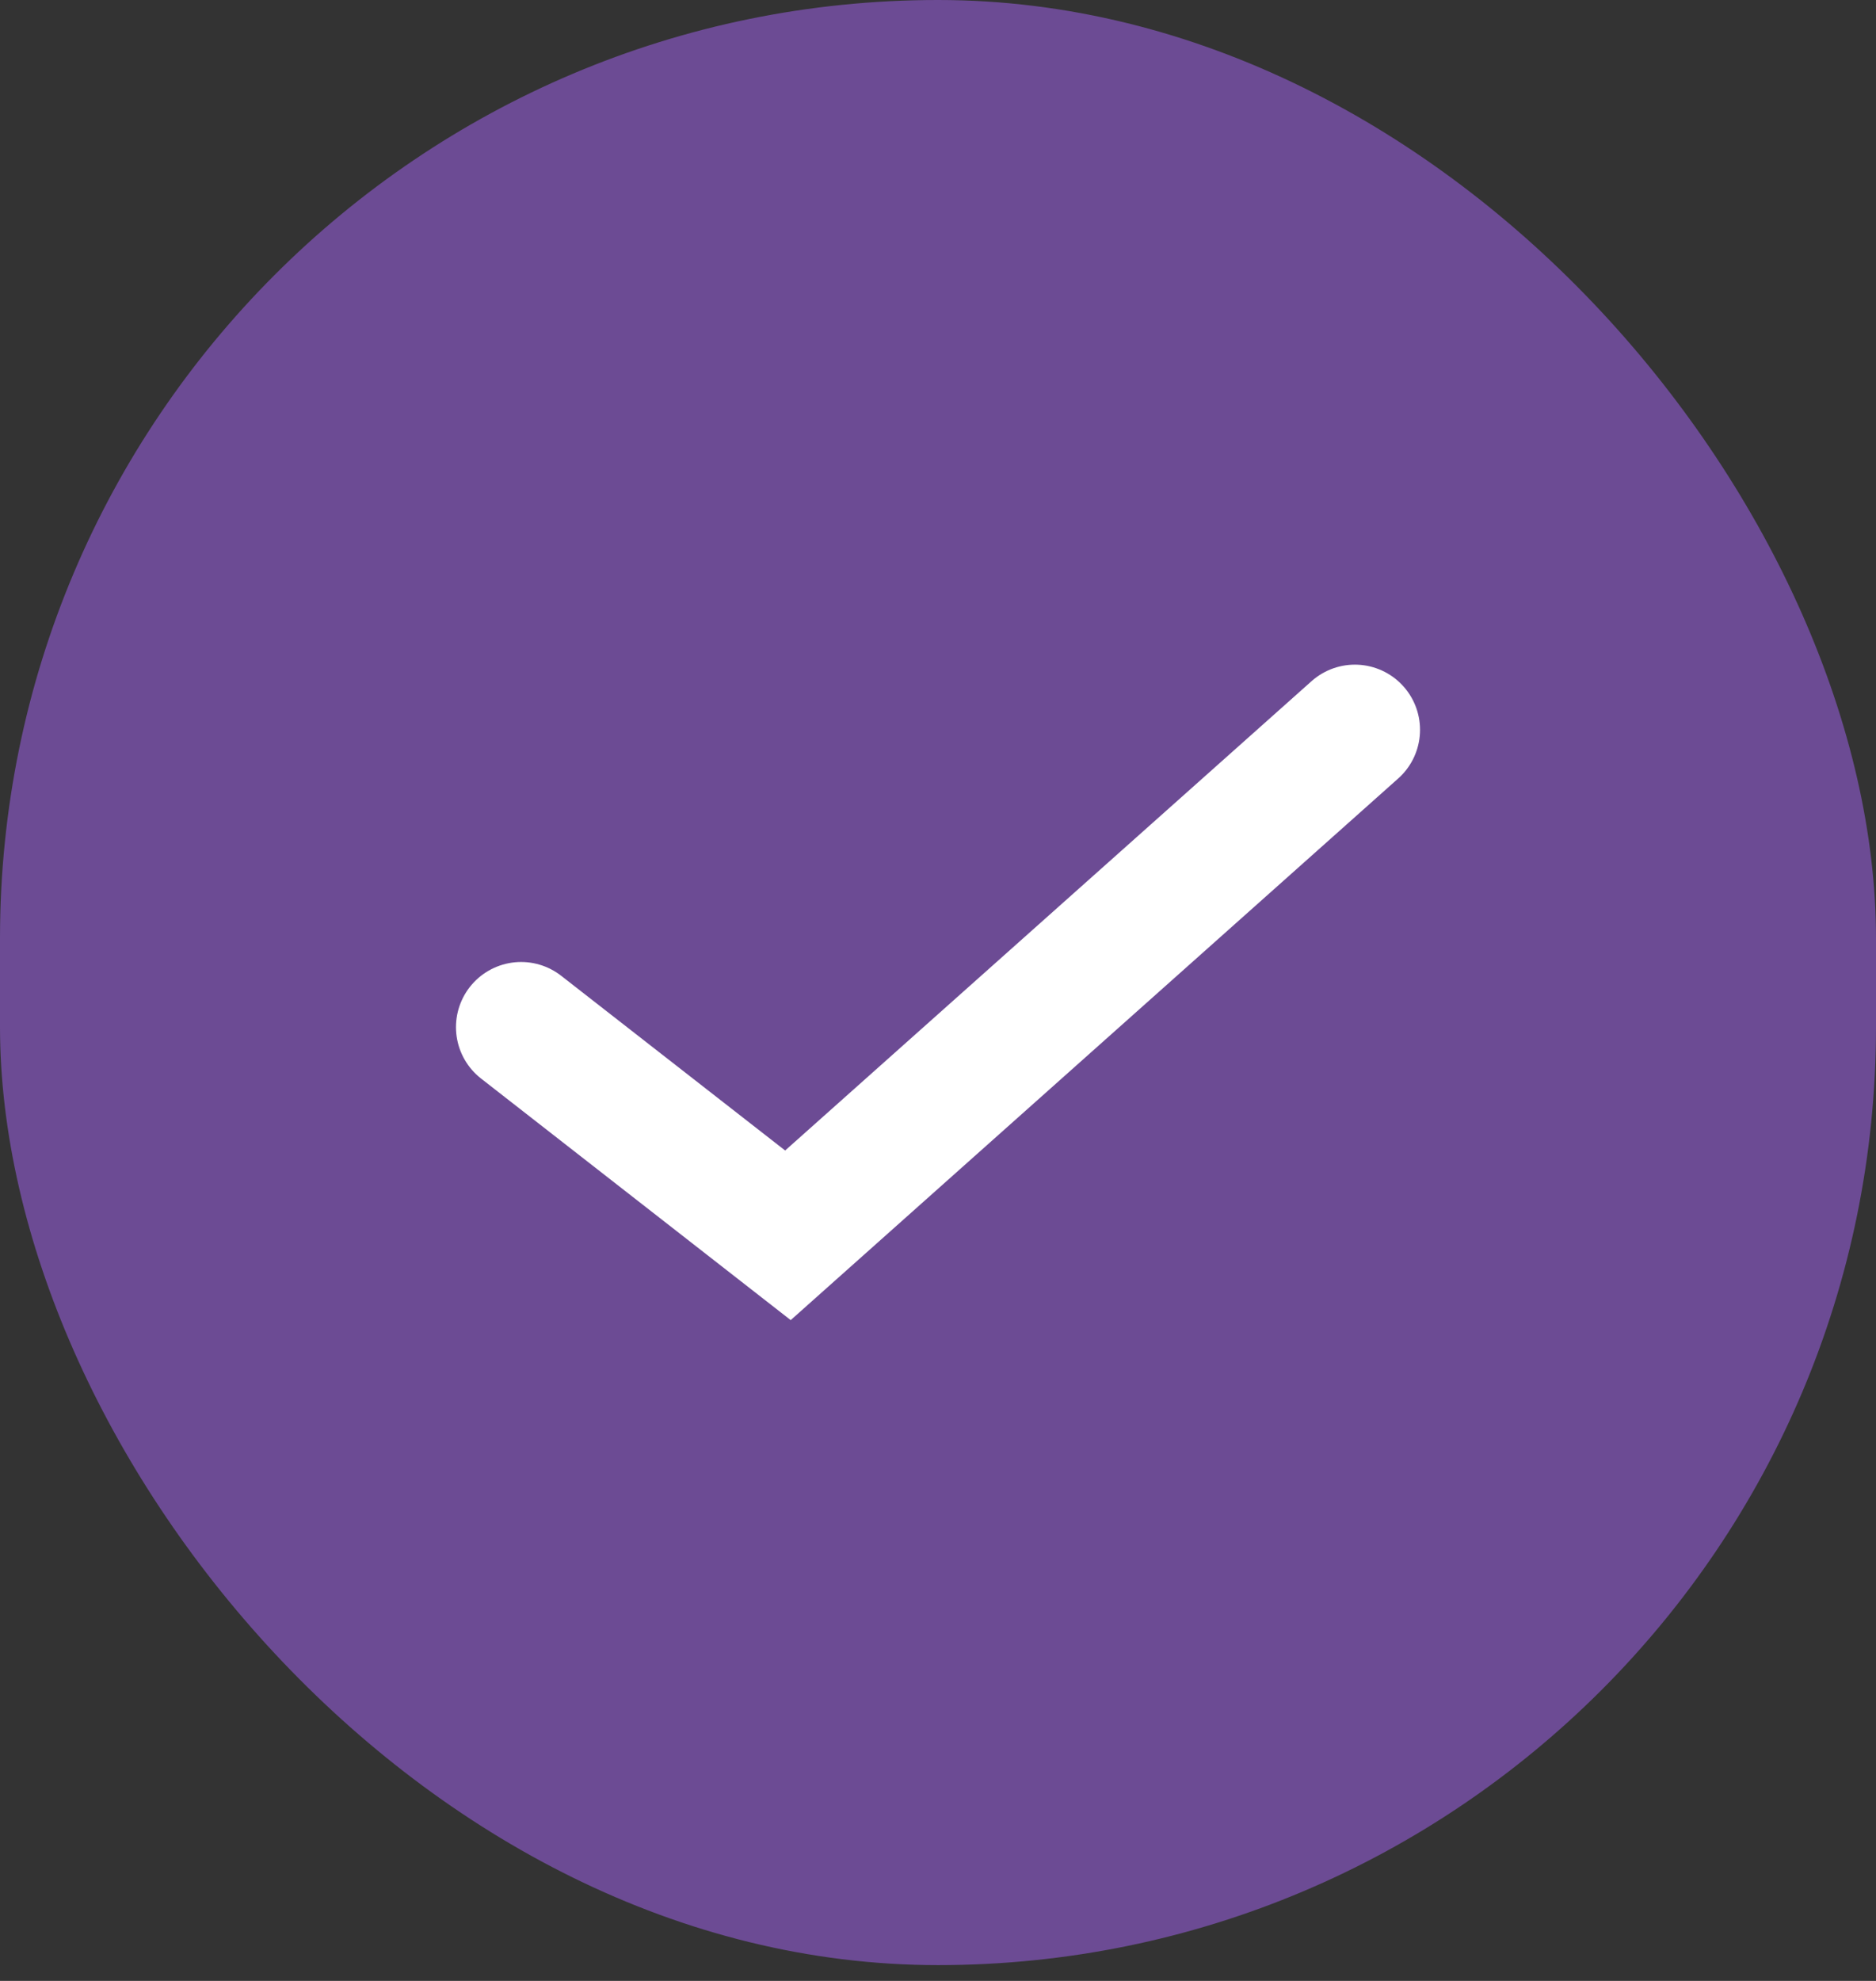
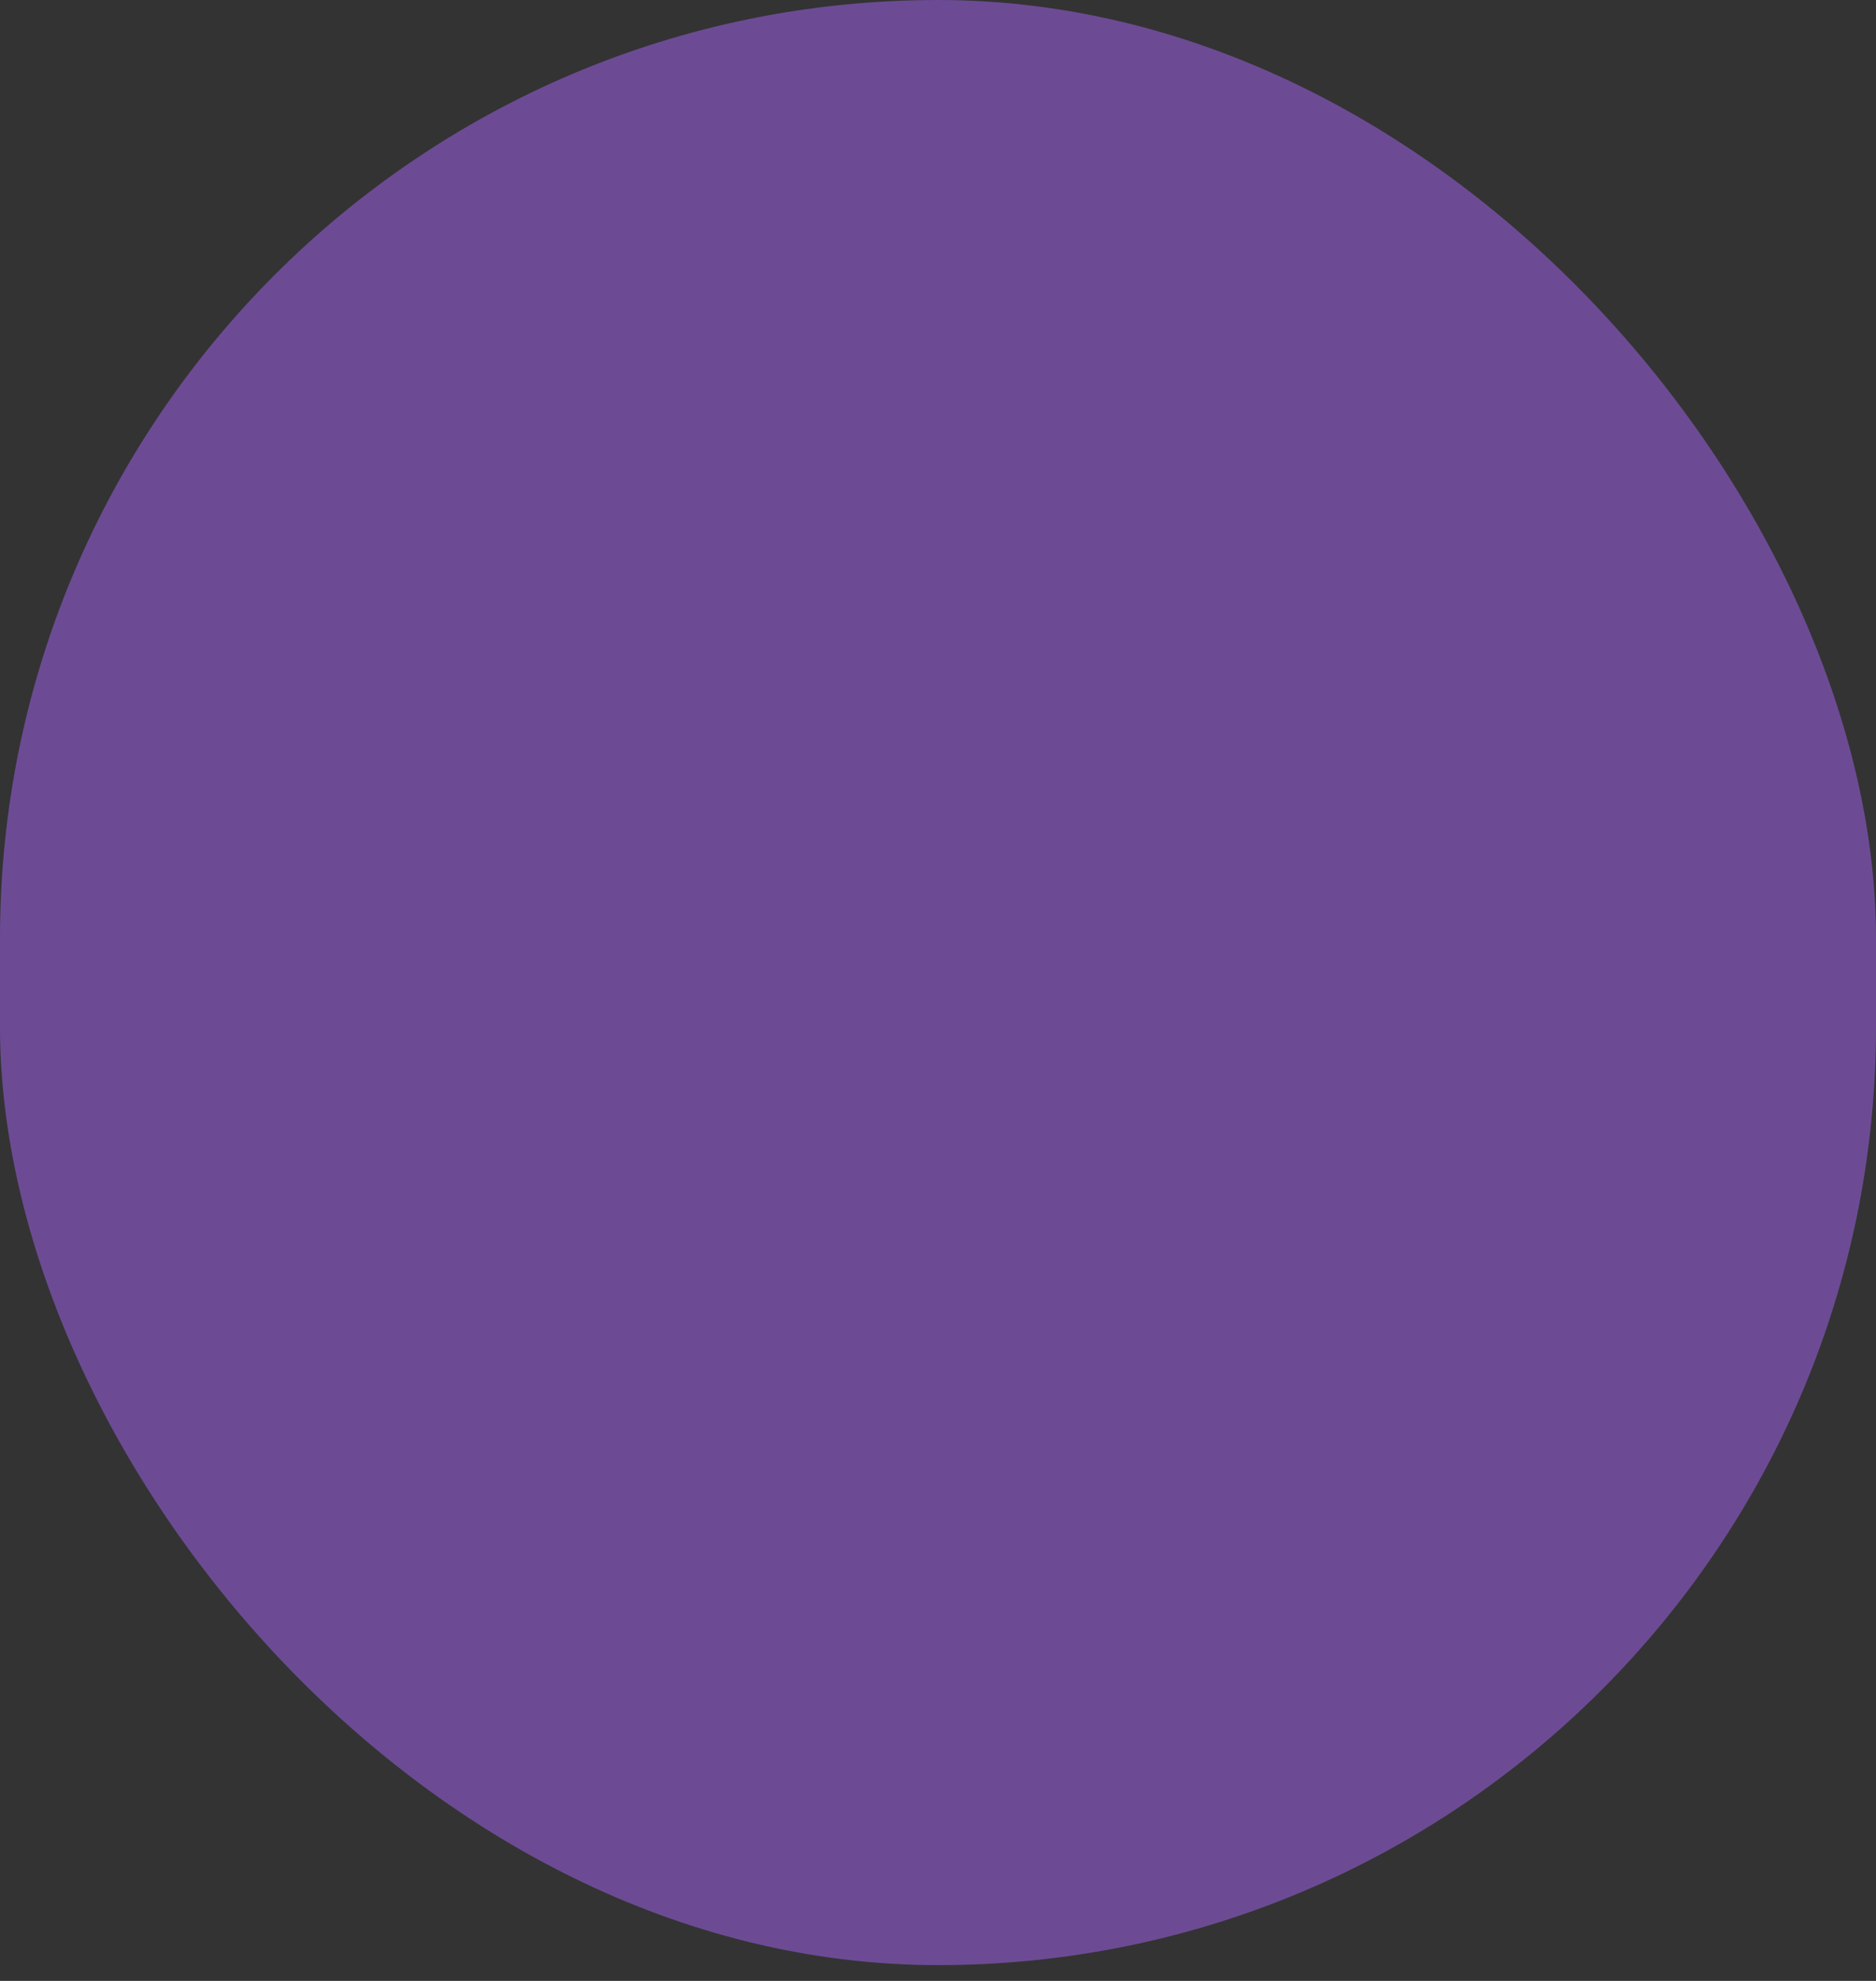
<svg xmlns="http://www.w3.org/2000/svg" width="36" height="38" viewBox="0 0 36 38" fill="none">
  <rect x="0" y="0" width="36" height="38" fill="#333333" stroke="none" />
  <rect width="36" height="37.697" rx="18" fill="#6C4B94" />
-   <path d="M10 19.704L15.12 23.697L26 14" stroke="white" stroke-width="2.5" stroke-linecap="round" />
</svg>